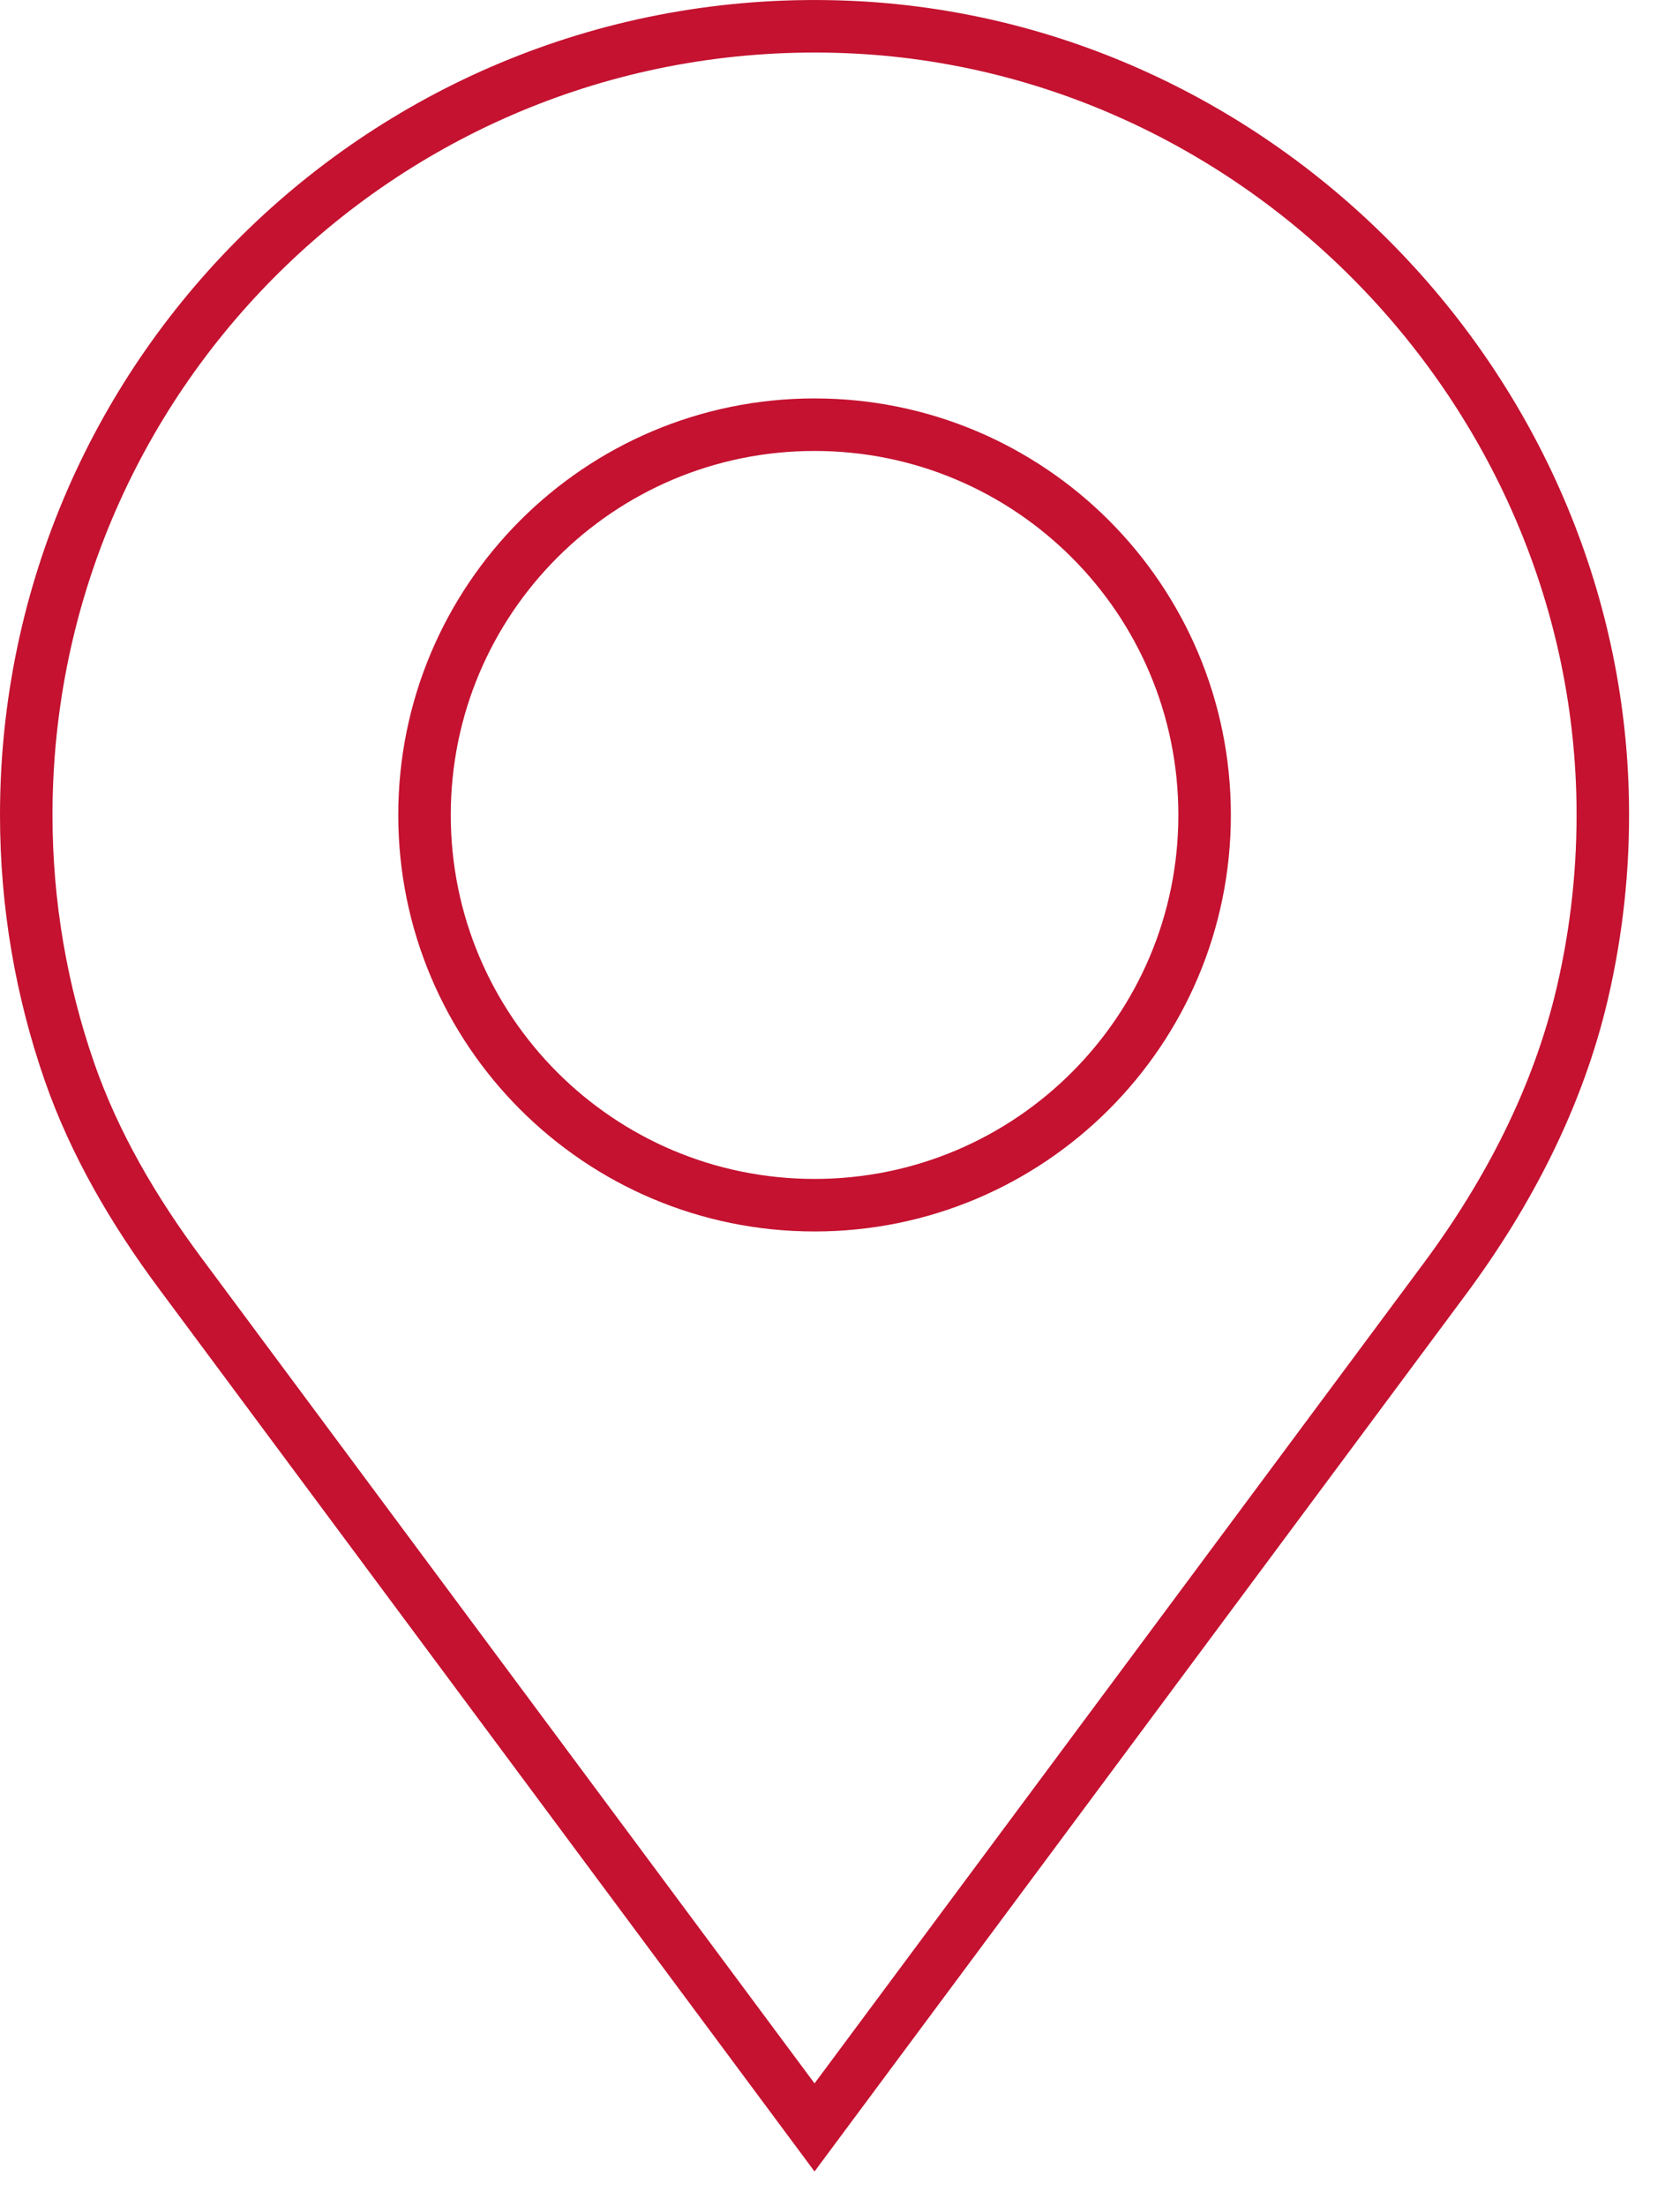
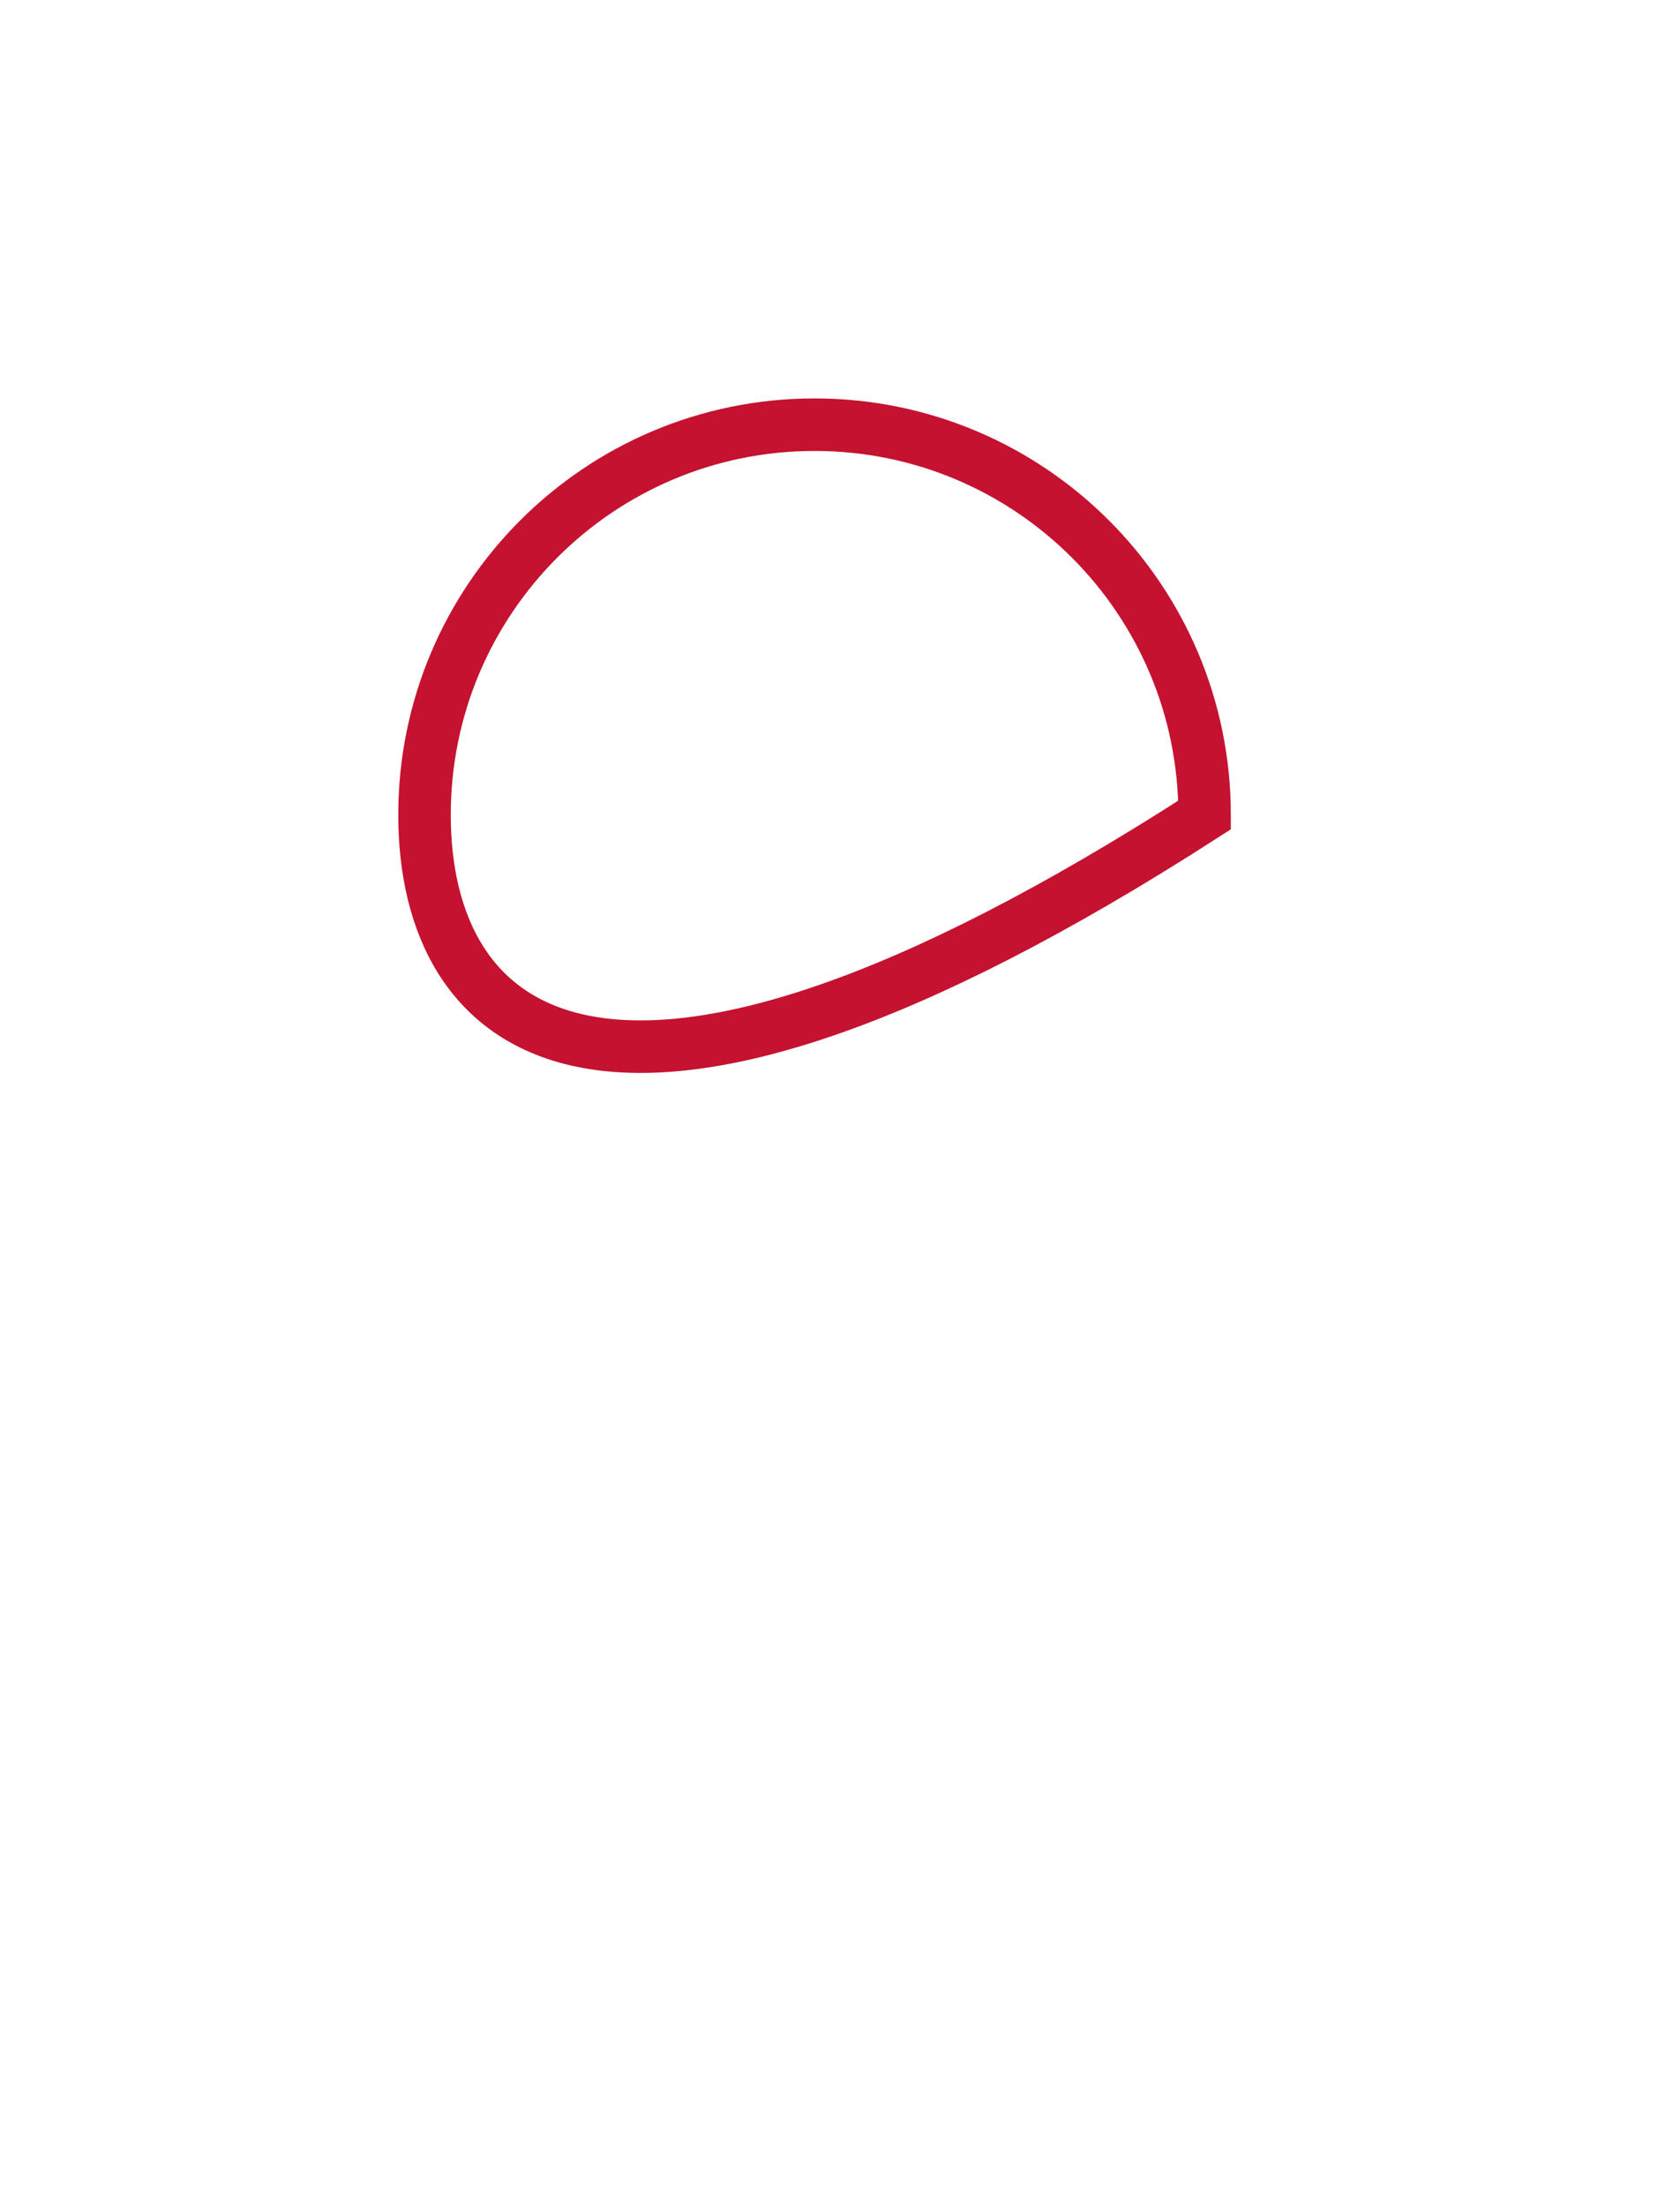
<svg xmlns="http://www.w3.org/2000/svg" width="32px" height="42px" viewBox="0 0 32 42" version="1.1">
  <title>Group 5</title>
  <g id="Welcome" stroke="none" stroke-width="1" fill="none" fill-rule="evenodd">
    <g id="Our-work-max-content" transform="translate(-274, -968)" stroke="#C41230">
      <g id="Project-Details" transform="translate(250, 960)">
        <g id="Group-5" transform="translate(24.5, 8.5)">
-           <path d="M29.641,18.404 C29.913,17.237 30.049,16.018 30.028,14.762 C29.896,6.906 23.49,0.332 15.64,0.013 C7.062,-0.334 0,6.516 0,15.016 C0,16.726 0.29,18.366 0.82,19.895 C1.301,21.281 2.053,22.557 2.928,23.734 L15.015,40.001 L27.015,23.852 C28.228,22.219 29.179,20.385 29.641,18.404 Z" id="Stroke-1" />
-           <path d="M22.445,15.015 C22.445,19.118 19.119,22.444 15.015,22.444 C10.912,22.444 7.586,19.118 7.586,15.015 C7.586,10.911 10.912,7.585 15.015,7.585 C19.119,7.585 22.445,10.911 22.445,15.015 Z" id="Stroke-3" />
+           <path d="M22.445,15.015 C10.912,22.444 7.586,19.118 7.586,15.015 C7.586,10.911 10.912,7.585 15.015,7.585 C19.119,7.585 22.445,10.911 22.445,15.015 Z" id="Stroke-3" />
        </g>
      </g>
    </g>
  </g>
</svg>